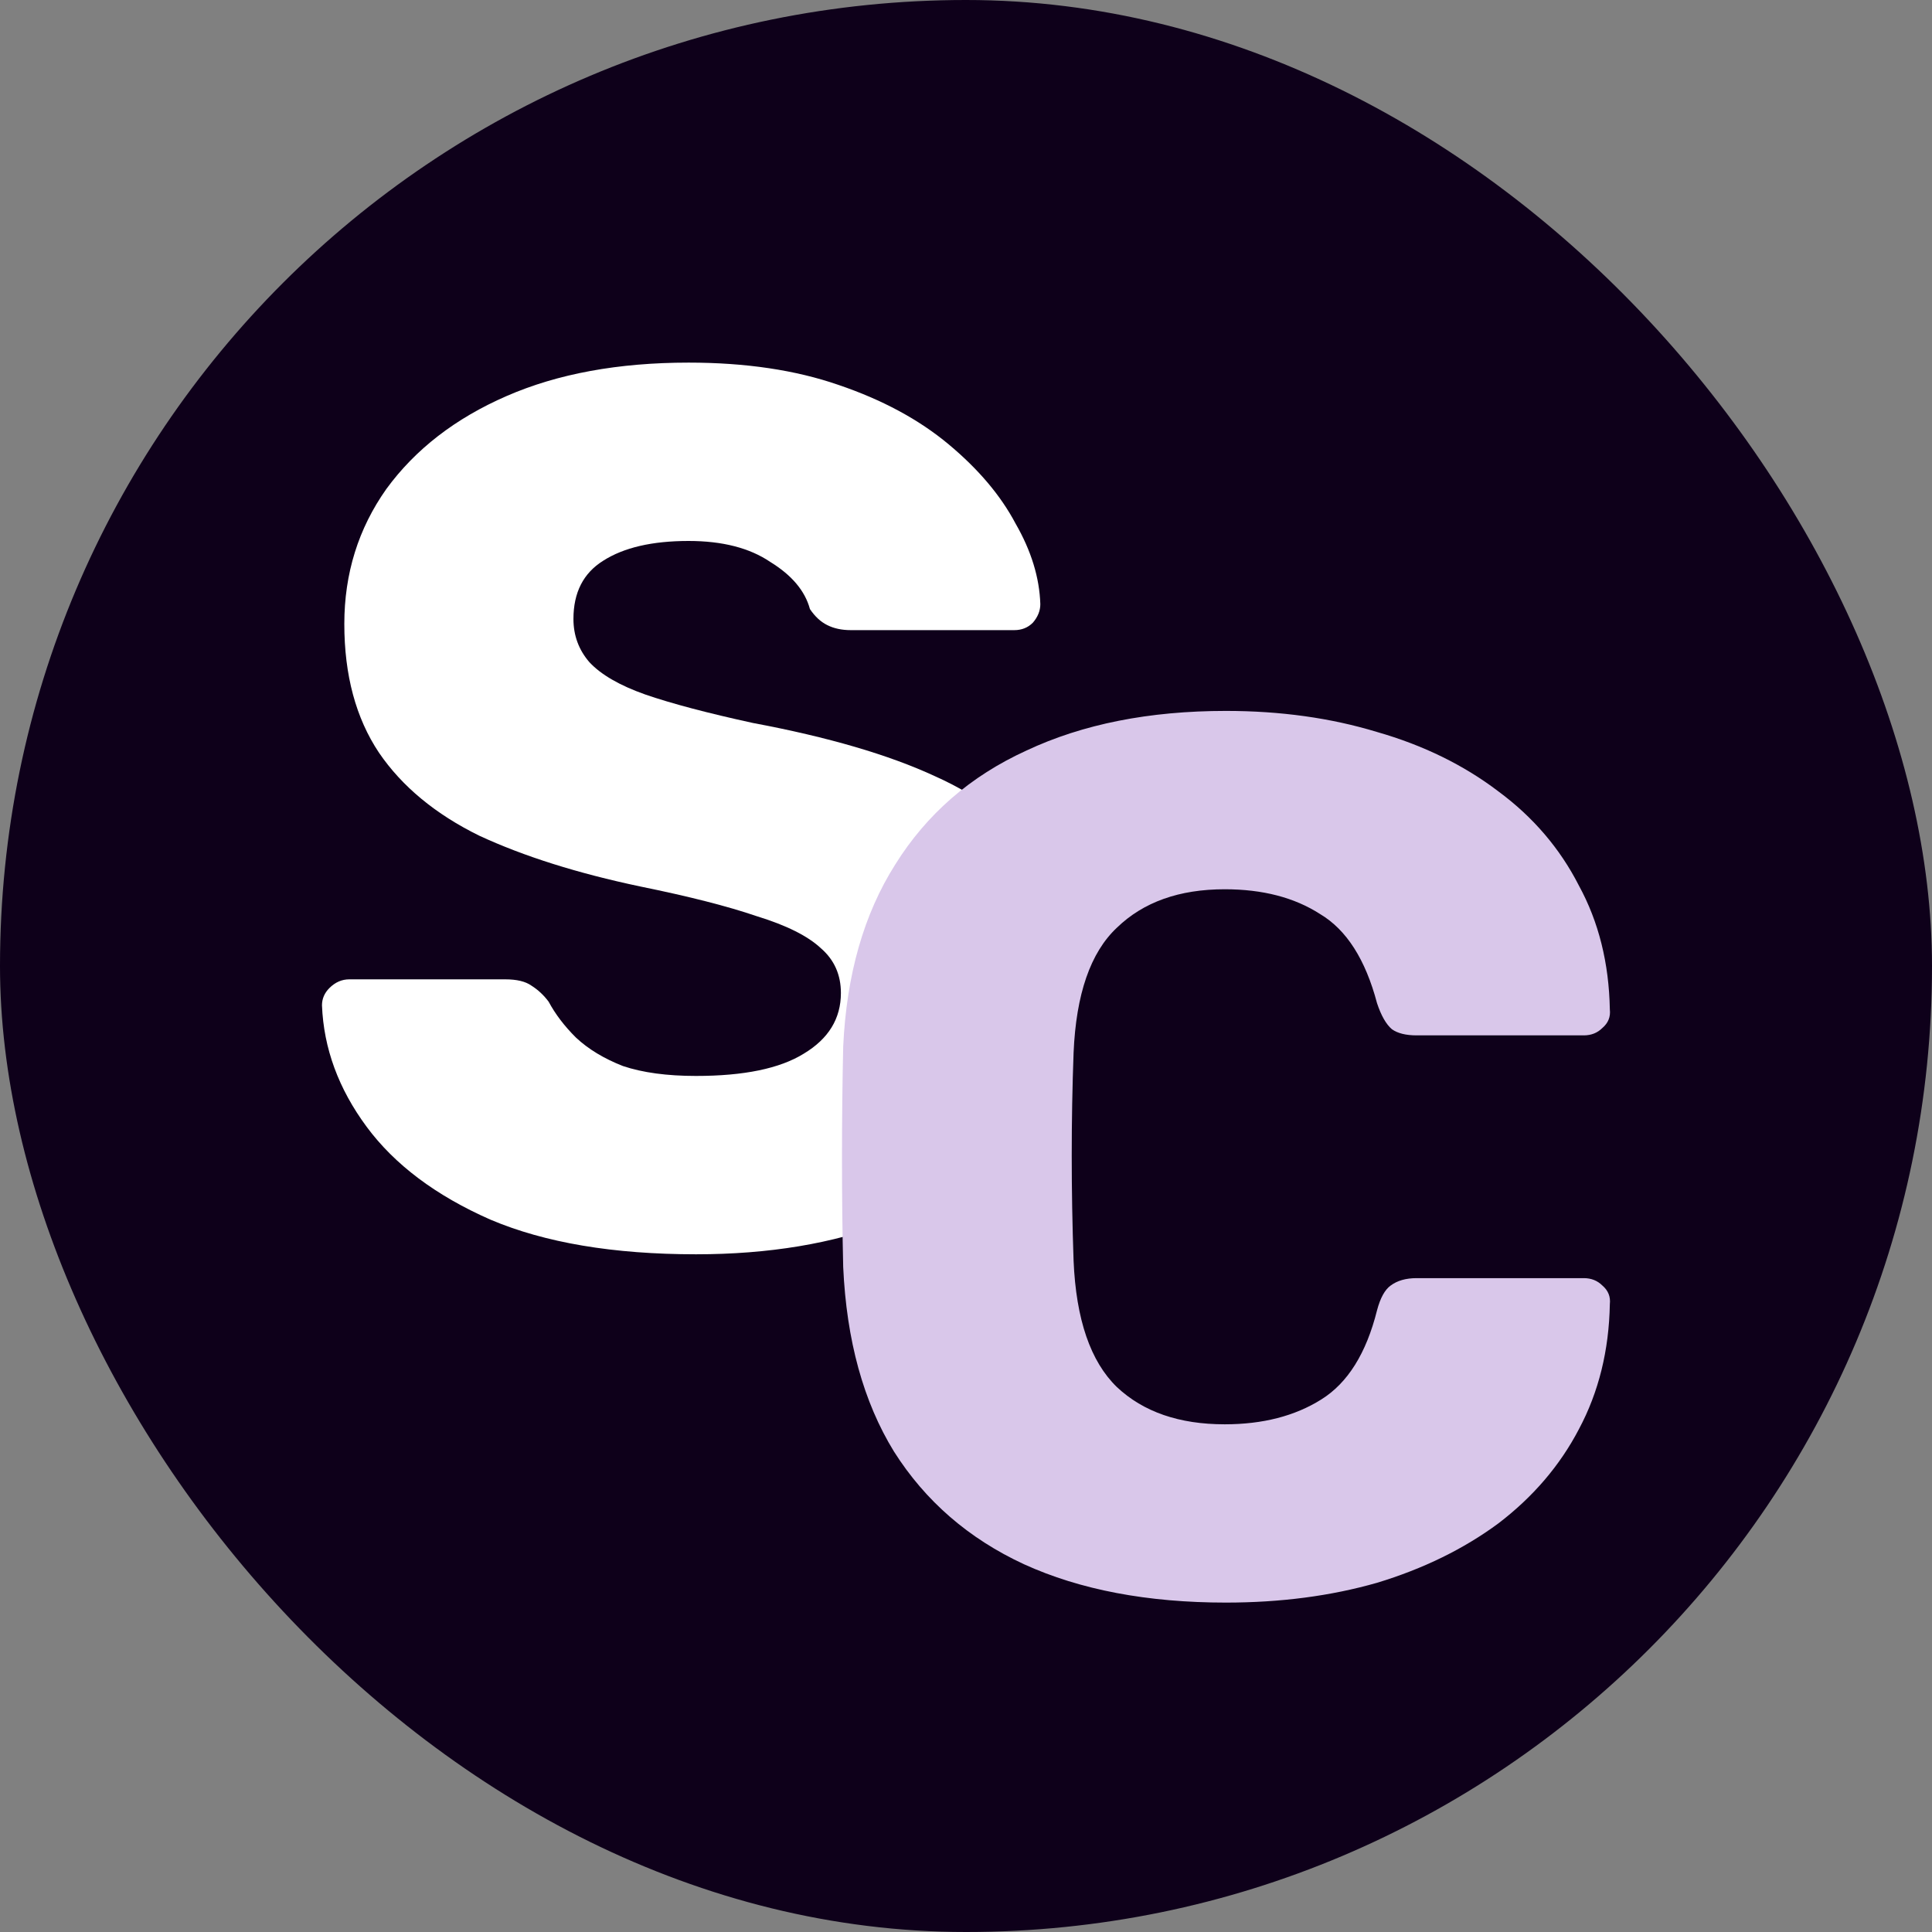
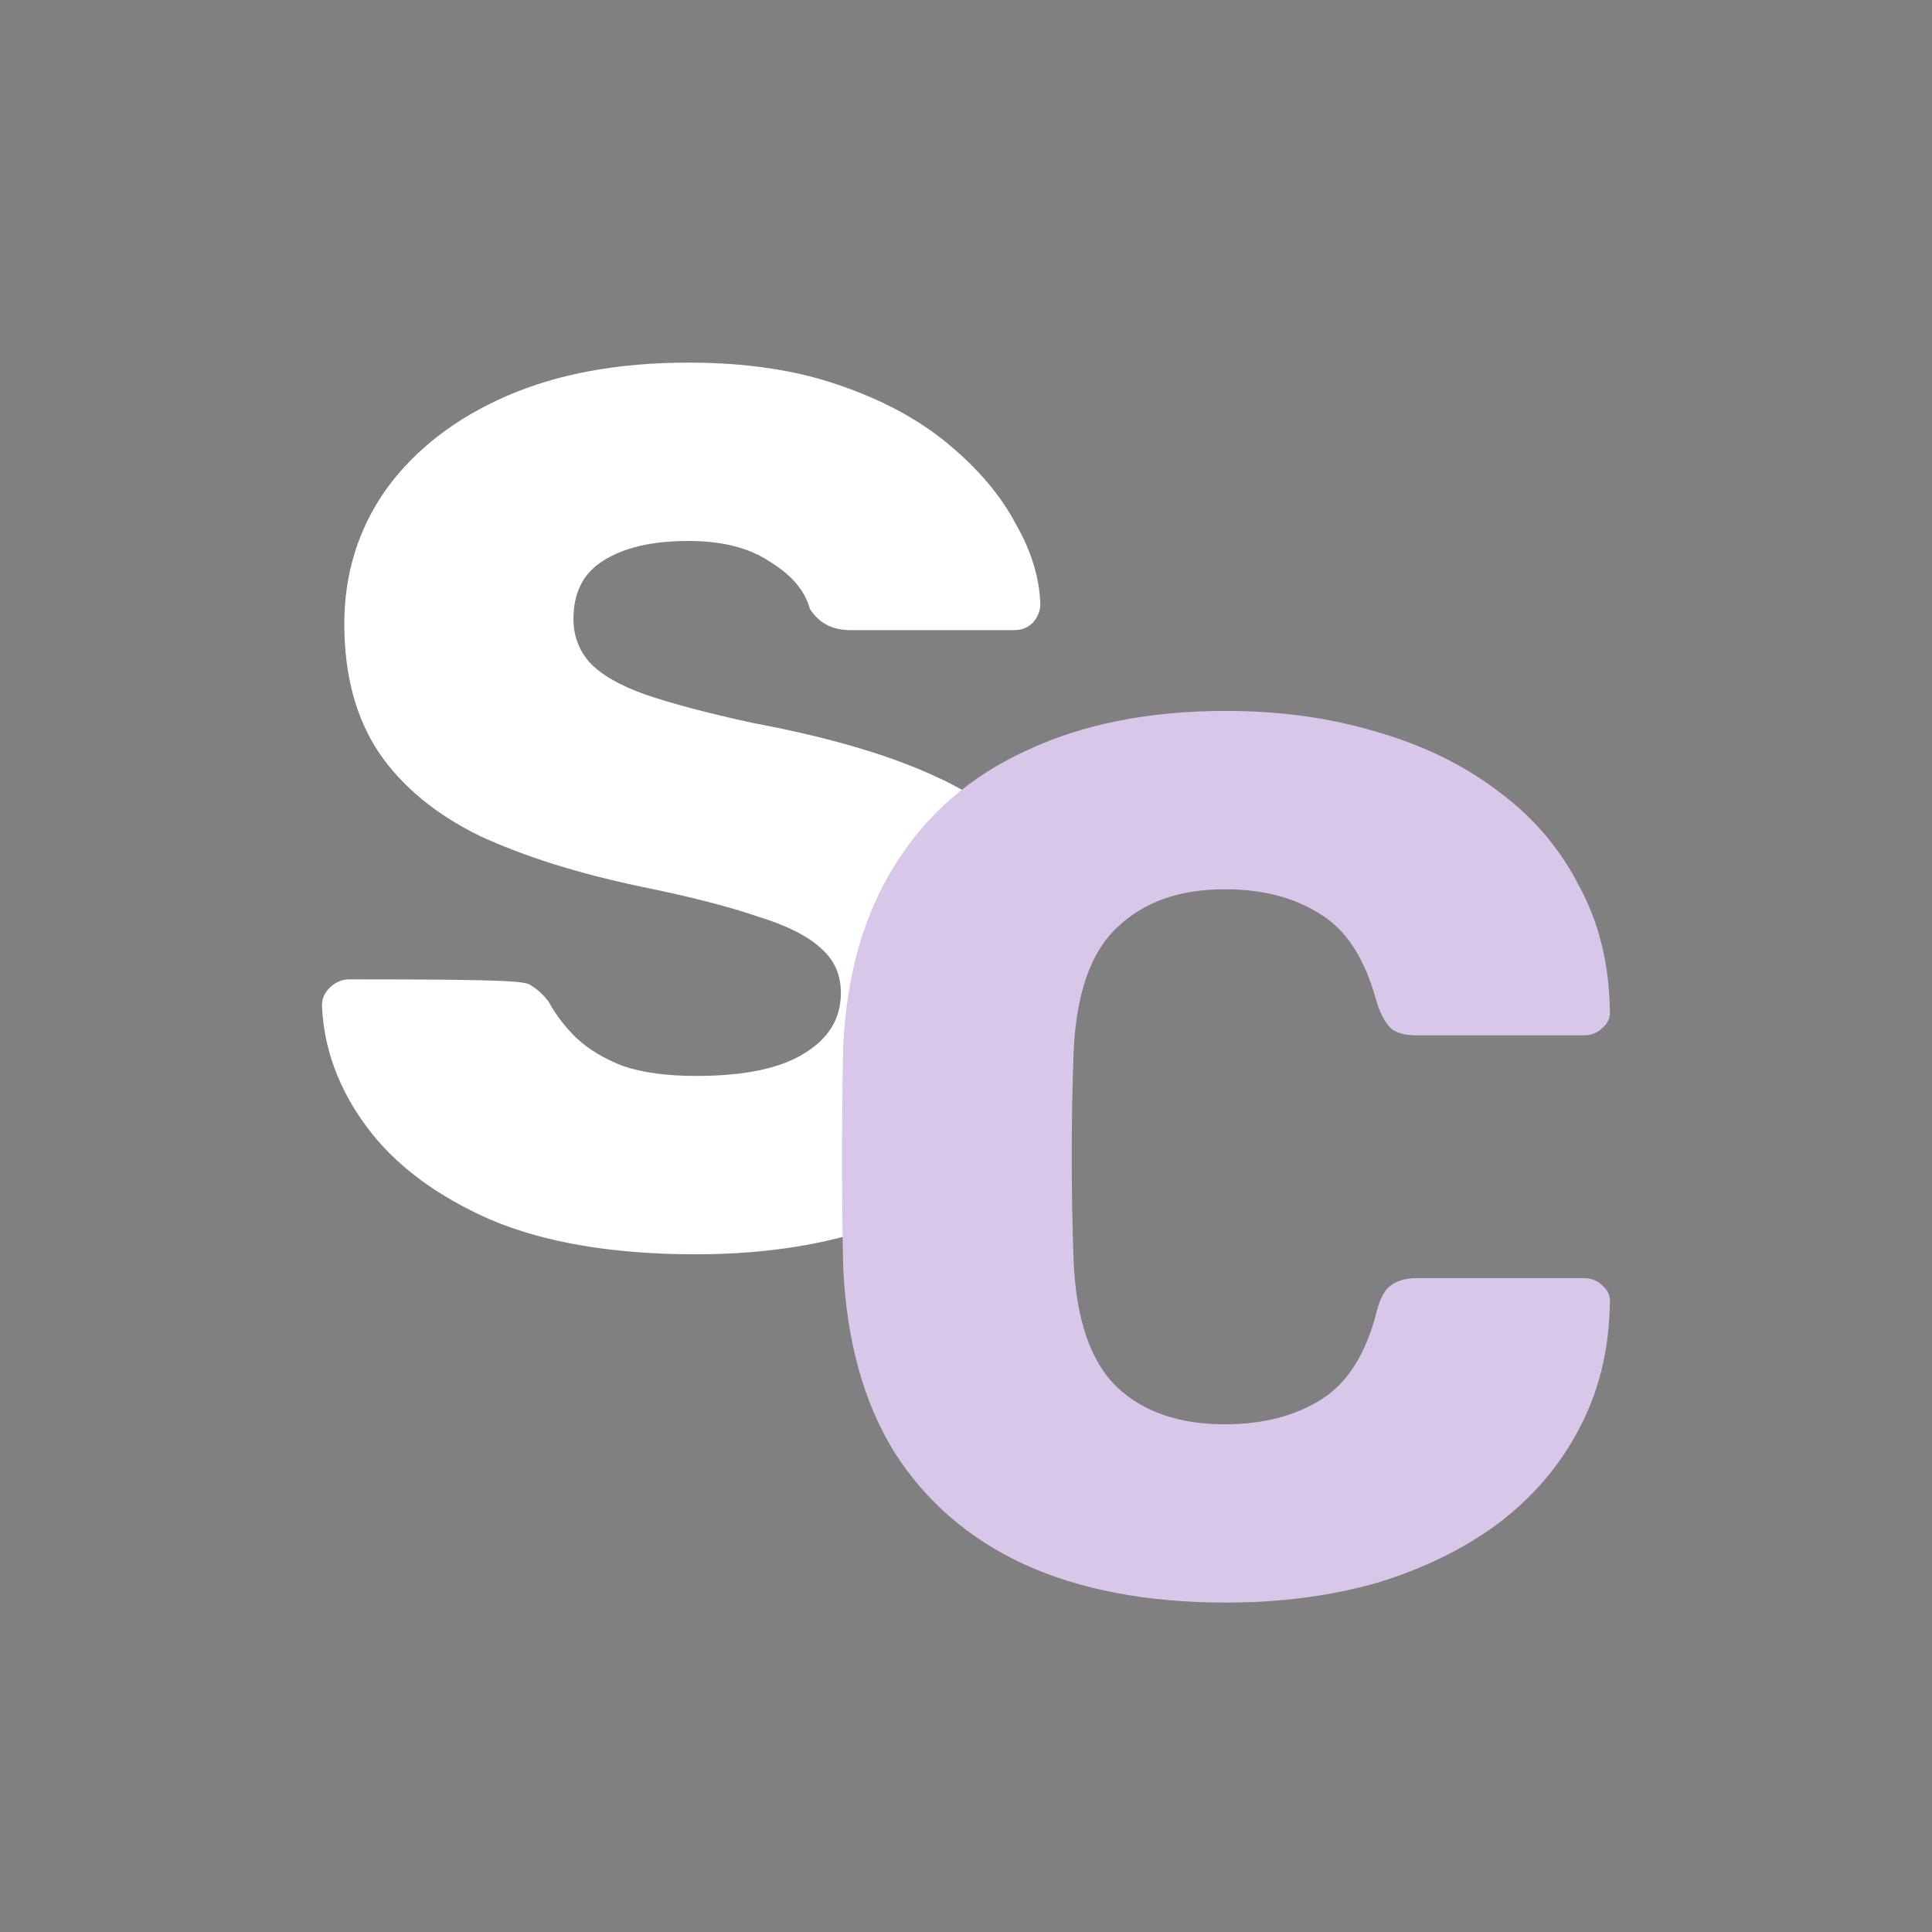
<svg xmlns="http://www.w3.org/2000/svg" width="32" height="32" viewBox="0 0 32 32" fill="none">
  <rect x="0" y="0" width="32" height="32" fill="#808080" stroke="none" />
-   <rect width="32" height="32" rx="16" fill="#0E001A" />
-   <path d="M11.528 20.775C10.161 20.775 9.026 20.584 8.123 20.201C7.221 19.804 6.537 19.291 6.072 18.662C5.607 18.033 5.361 17.363 5.333 16.652C5.333 16.543 5.374 16.447 5.456 16.365C5.552 16.269 5.662 16.221 5.785 16.221H8.369C8.561 16.221 8.704 16.256 8.8 16.324C8.909 16.392 9.005 16.481 9.087 16.591C9.197 16.796 9.347 16.994 9.539 17.185C9.744 17.377 10.004 17.534 10.318 17.657C10.646 17.767 11.05 17.821 11.528 17.821C12.322 17.821 12.916 17.698 13.313 17.452C13.723 17.206 13.928 16.871 13.928 16.447C13.928 16.146 13.819 15.9 13.6 15.709C13.381 15.503 13.026 15.326 12.534 15.175C12.055 15.011 11.412 14.847 10.605 14.683C9.566 14.464 8.677 14.184 7.939 13.842C7.214 13.486 6.66 13.028 6.277 12.467C5.894 11.893 5.703 11.182 5.703 10.334C5.703 9.5 5.935 8.755 6.4 8.098C6.879 7.442 7.542 6.929 8.39 6.56C9.238 6.19 10.243 6.006 11.405 6.006C12.349 6.006 13.176 6.129 13.887 6.375C14.612 6.621 15.221 6.949 15.713 7.36C16.205 7.77 16.575 8.207 16.821 8.672C17.081 9.124 17.217 9.568 17.231 10.006C17.231 10.115 17.19 10.218 17.108 10.313C17.026 10.396 16.923 10.437 16.8 10.437H14.092C13.942 10.437 13.812 10.409 13.703 10.354C13.593 10.3 13.498 10.211 13.415 10.088C13.334 9.787 13.115 9.527 12.759 9.308C12.417 9.076 11.966 8.96 11.405 8.96C10.803 8.96 10.332 9.069 9.99 9.288C9.662 9.493 9.498 9.814 9.498 10.252C9.498 10.525 9.586 10.765 9.764 10.97C9.956 11.175 10.263 11.353 10.687 11.503C11.125 11.654 11.72 11.811 12.472 11.975C13.716 12.208 14.722 12.502 15.487 12.857C16.253 13.199 16.814 13.65 17.169 14.211C17.525 14.758 17.703 15.449 17.703 16.283C17.703 17.213 17.436 18.02 16.903 18.703C16.383 19.373 15.658 19.886 14.728 20.242C13.799 20.598 12.732 20.775 11.528 20.775Z" fill="white" />
+   <path d="M11.528 20.775C10.161 20.775 9.026 20.584 8.123 20.201C7.221 19.804 6.537 19.291 6.072 18.662C5.607 18.033 5.361 17.363 5.333 16.652C5.333 16.543 5.374 16.447 5.456 16.365C5.552 16.269 5.662 16.221 5.785 16.221C8.561 16.221 8.704 16.256 8.8 16.324C8.909 16.392 9.005 16.481 9.087 16.591C9.197 16.796 9.347 16.994 9.539 17.185C9.744 17.377 10.004 17.534 10.318 17.657C10.646 17.767 11.05 17.821 11.528 17.821C12.322 17.821 12.916 17.698 13.313 17.452C13.723 17.206 13.928 16.871 13.928 16.447C13.928 16.146 13.819 15.9 13.6 15.709C13.381 15.503 13.026 15.326 12.534 15.175C12.055 15.011 11.412 14.847 10.605 14.683C9.566 14.464 8.677 14.184 7.939 13.842C7.214 13.486 6.66 13.028 6.277 12.467C5.894 11.893 5.703 11.182 5.703 10.334C5.703 9.5 5.935 8.755 6.4 8.098C6.879 7.442 7.542 6.929 8.39 6.56C9.238 6.19 10.243 6.006 11.405 6.006C12.349 6.006 13.176 6.129 13.887 6.375C14.612 6.621 15.221 6.949 15.713 7.36C16.205 7.77 16.575 8.207 16.821 8.672C17.081 9.124 17.217 9.568 17.231 10.006C17.231 10.115 17.19 10.218 17.108 10.313C17.026 10.396 16.923 10.437 16.8 10.437H14.092C13.942 10.437 13.812 10.409 13.703 10.354C13.593 10.3 13.498 10.211 13.415 10.088C13.334 9.787 13.115 9.527 12.759 9.308C12.417 9.076 11.966 8.96 11.405 8.96C10.803 8.96 10.332 9.069 9.99 9.288C9.662 9.493 9.498 9.814 9.498 10.252C9.498 10.525 9.586 10.765 9.764 10.97C9.956 11.175 10.263 11.353 10.687 11.503C11.125 11.654 11.72 11.811 12.472 11.975C13.716 12.208 14.722 12.502 15.487 12.857C16.253 13.199 16.814 13.65 17.169 14.211C17.525 14.758 17.703 15.449 17.703 16.283C17.703 17.213 17.436 18.02 16.903 18.703C16.383 19.373 15.658 19.886 14.728 20.242C13.799 20.598 12.732 20.775 11.528 20.775Z" fill="white" />
  <path d="M20.305 26.544C19.006 26.544 17.891 26.333 16.961 25.909C16.045 25.485 15.327 24.863 14.807 24.042C14.302 23.221 14.021 22.203 13.966 20.985C13.953 20.425 13.946 19.823 13.946 19.18C13.946 18.538 13.953 17.922 13.966 17.334C14.021 16.144 14.308 15.139 14.828 14.319C15.348 13.485 16.072 12.855 17.002 12.431C17.932 11.994 19.033 11.775 20.305 11.775C21.208 11.775 22.042 11.891 22.808 12.124C23.573 12.343 24.244 12.671 24.818 13.108C25.392 13.532 25.837 14.052 26.151 14.667C26.48 15.269 26.65 15.953 26.664 16.719C26.678 16.842 26.637 16.944 26.541 17.026C26.459 17.108 26.356 17.149 26.233 17.149H23.464C23.286 17.149 23.149 17.115 23.054 17.047C22.958 16.965 22.876 16.821 22.808 16.616C22.616 15.891 22.302 15.399 21.864 15.139C21.44 14.866 20.914 14.729 20.285 14.729C19.532 14.729 18.938 14.941 18.5 15.365C18.062 15.775 17.823 16.466 17.782 17.437C17.741 18.558 17.741 19.707 17.782 20.883C17.823 21.854 18.062 22.551 18.5 22.975C18.938 23.386 19.532 23.591 20.285 23.591C20.914 23.591 21.447 23.454 21.884 23.18C22.322 22.907 22.63 22.415 22.808 21.703C22.862 21.498 22.938 21.361 23.033 21.293C23.143 21.211 23.286 21.17 23.464 21.17H26.233C26.356 21.17 26.459 21.211 26.541 21.293C26.637 21.375 26.678 21.478 26.664 21.601C26.65 22.367 26.48 23.057 26.151 23.673C25.837 24.274 25.392 24.794 24.818 25.232C24.244 25.656 23.573 25.984 22.808 26.216C22.042 26.435 21.208 26.544 20.305 26.544Z" fill="#D9C7EA" />
</svg>